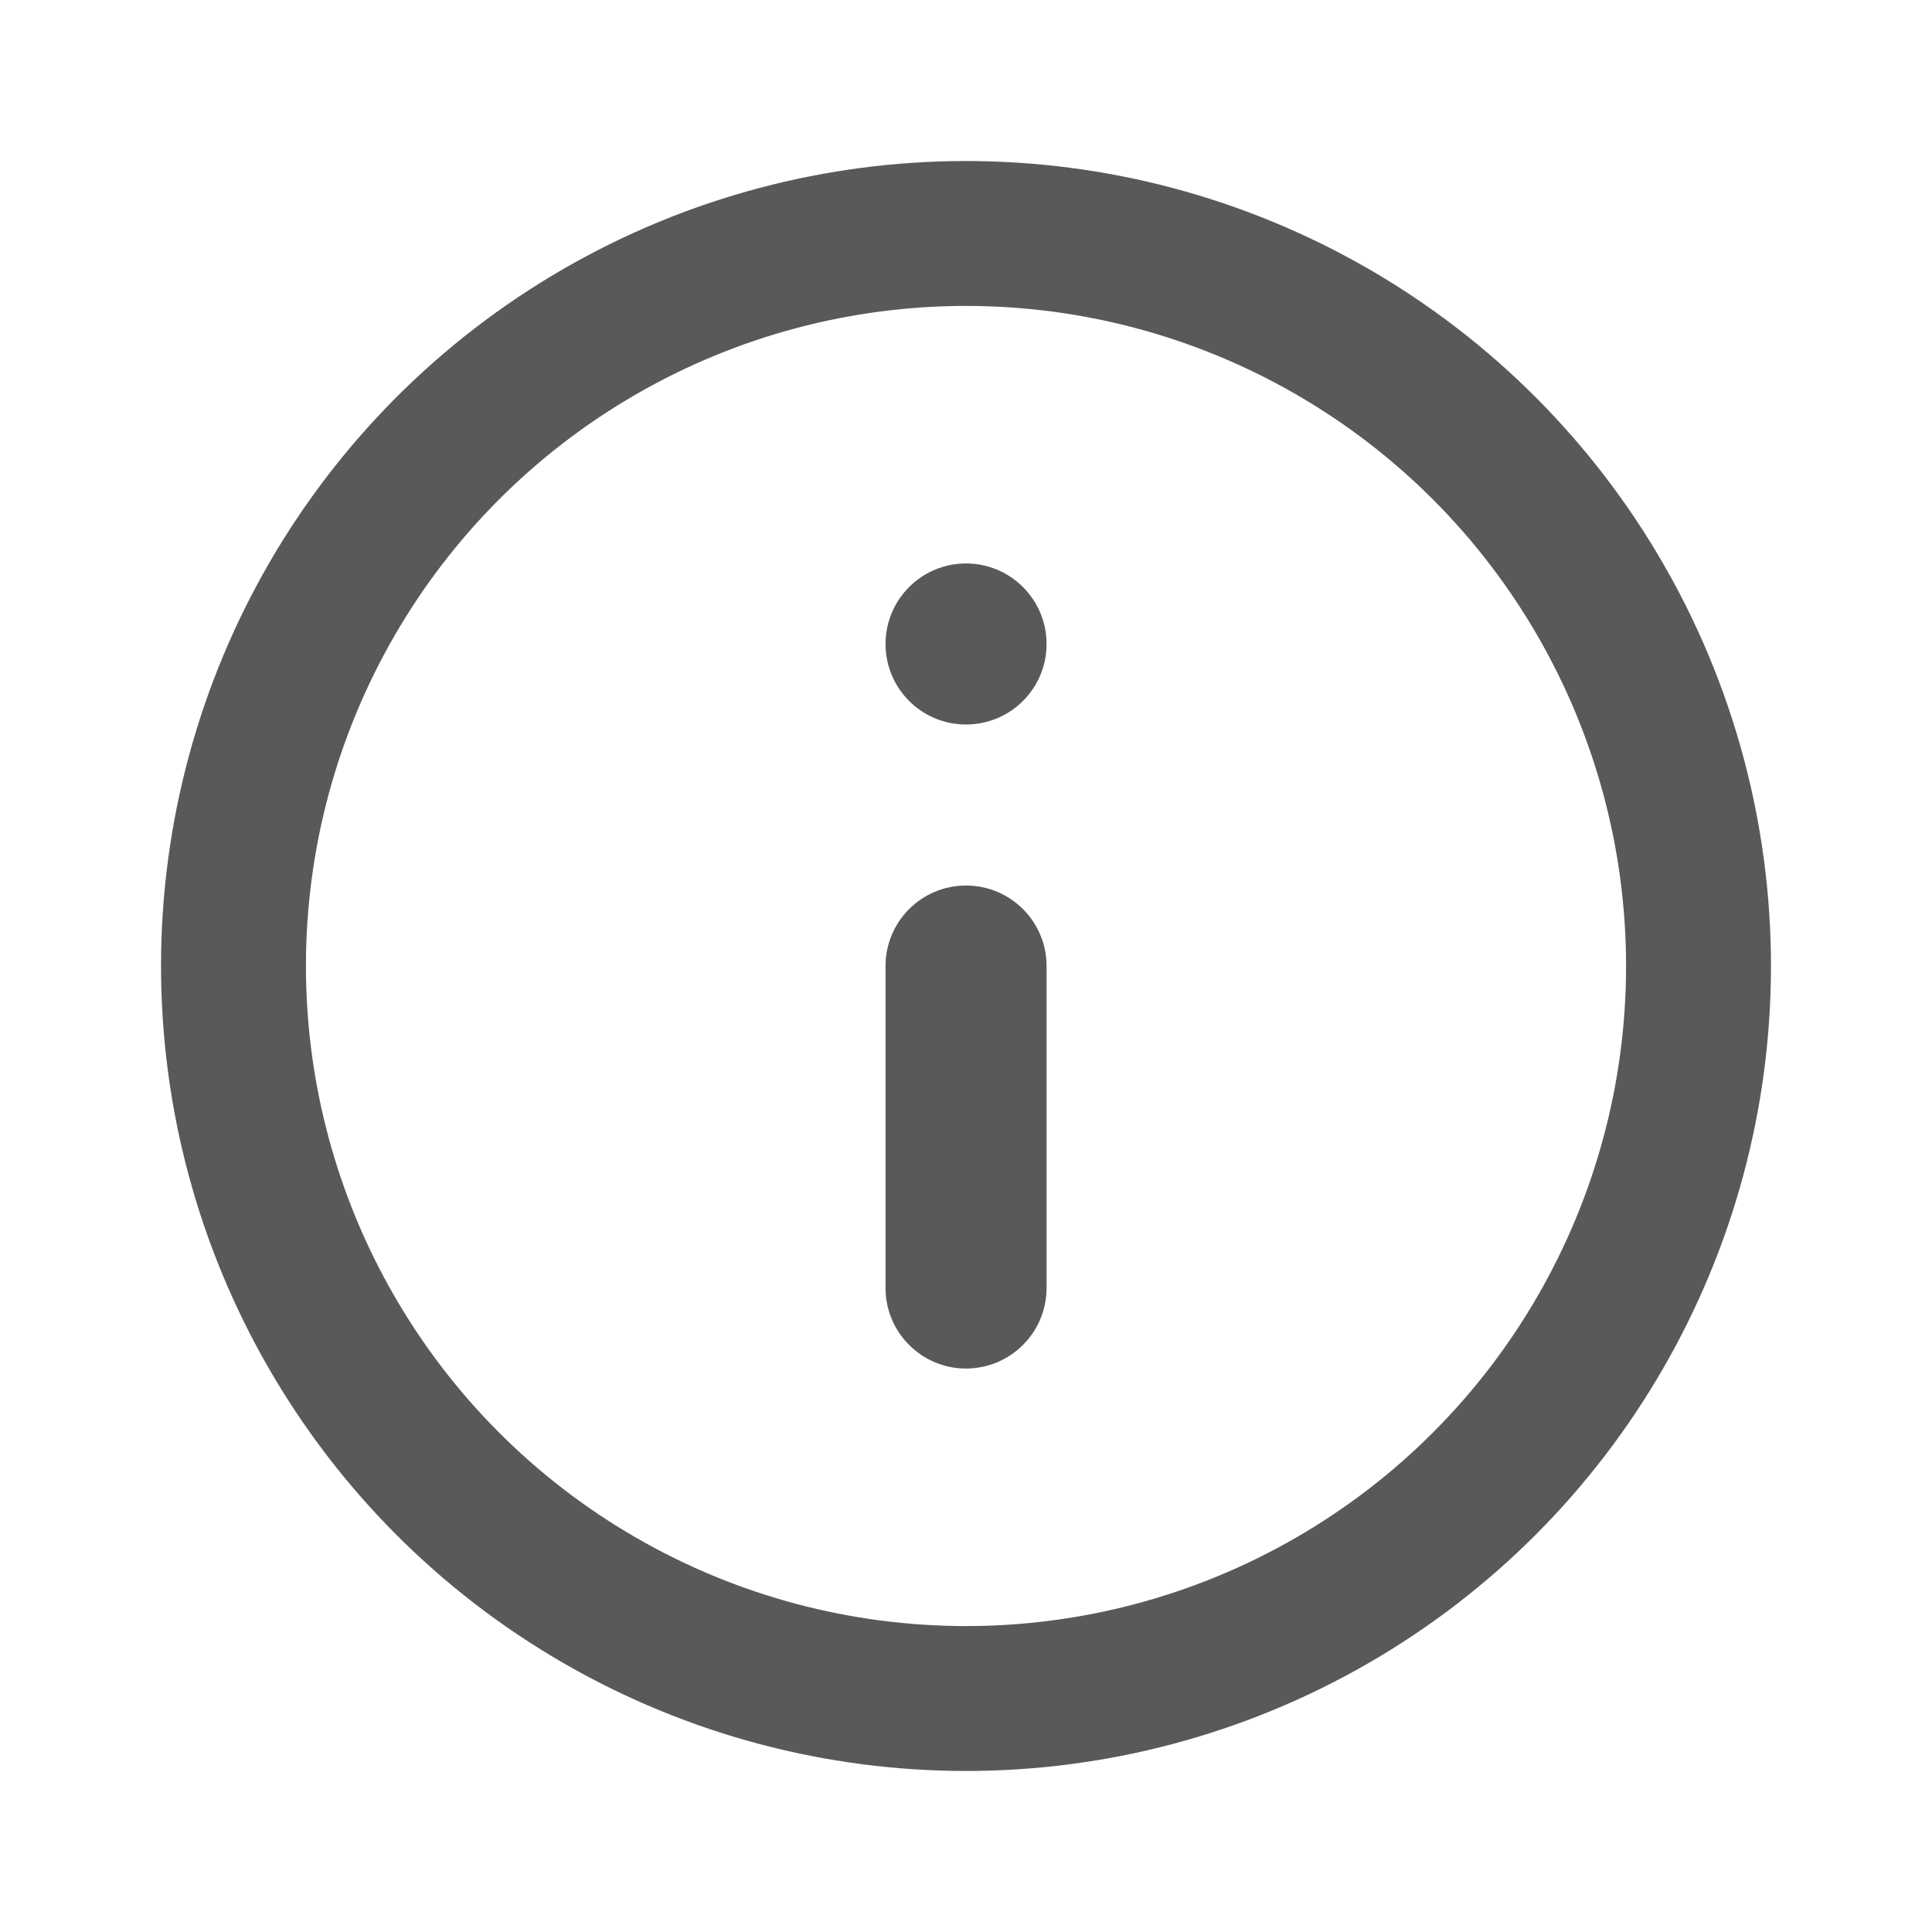
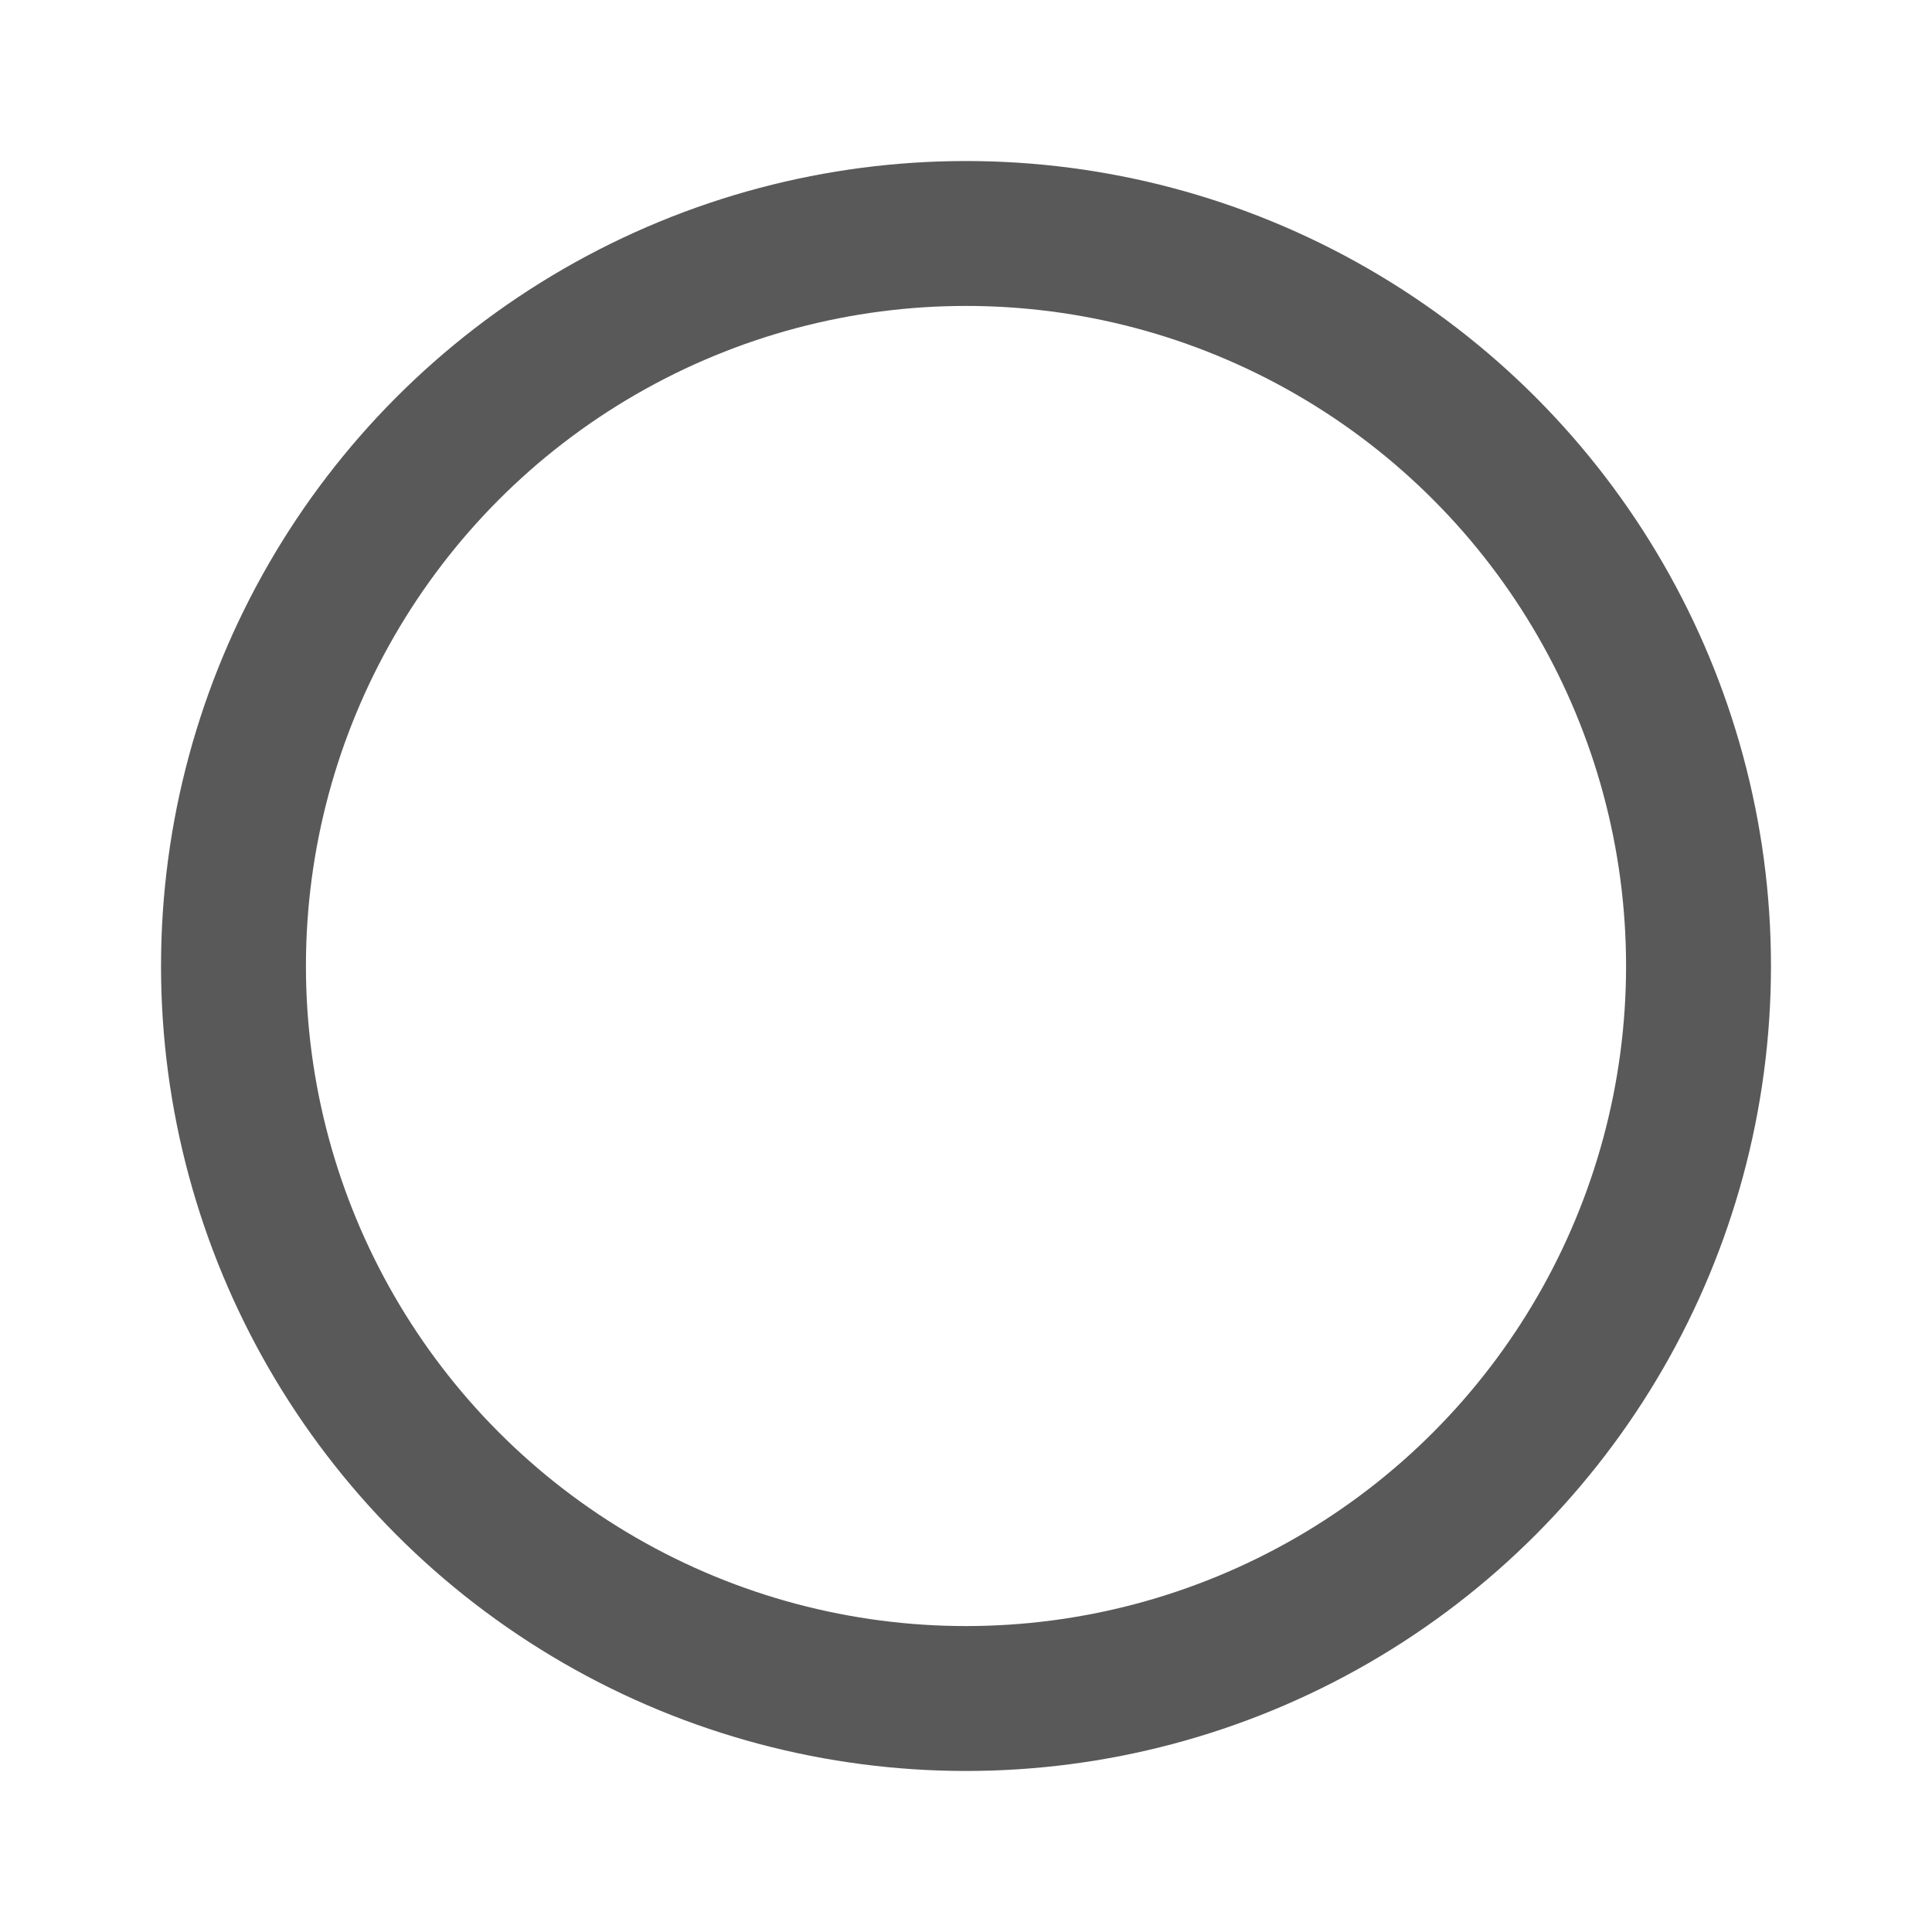
<svg xmlns="http://www.w3.org/2000/svg" width="20" height="20" viewBox="0 0 20 20" fill="none">
  <circle cx="10" cy="10" r="7.583" stroke="black" stroke-opacity="0.65" stroke-width="1.5" />
-   <path fill-rule="evenodd" clip-rule="evenodd" d="M10 7.5C10.461 7.5 10.834 7.127 10.834 6.667C10.834 6.206 10.461 5.833 10 5.833C9.54 5.833 9.167 6.206 9.167 6.667C9.167 7.127 9.54 7.5 10 7.5ZM10 9.167C9.54 9.167 9.167 9.54 9.167 10L9.167 13.333C9.167 13.793 9.54 14.167 10 14.167C10.461 14.167 10.834 13.793 10.834 13.333L10.834 10C10.834 9.54 10.461 9.167 10 9.167Z" fill="black" fill-opacity="0.65" />
</svg>